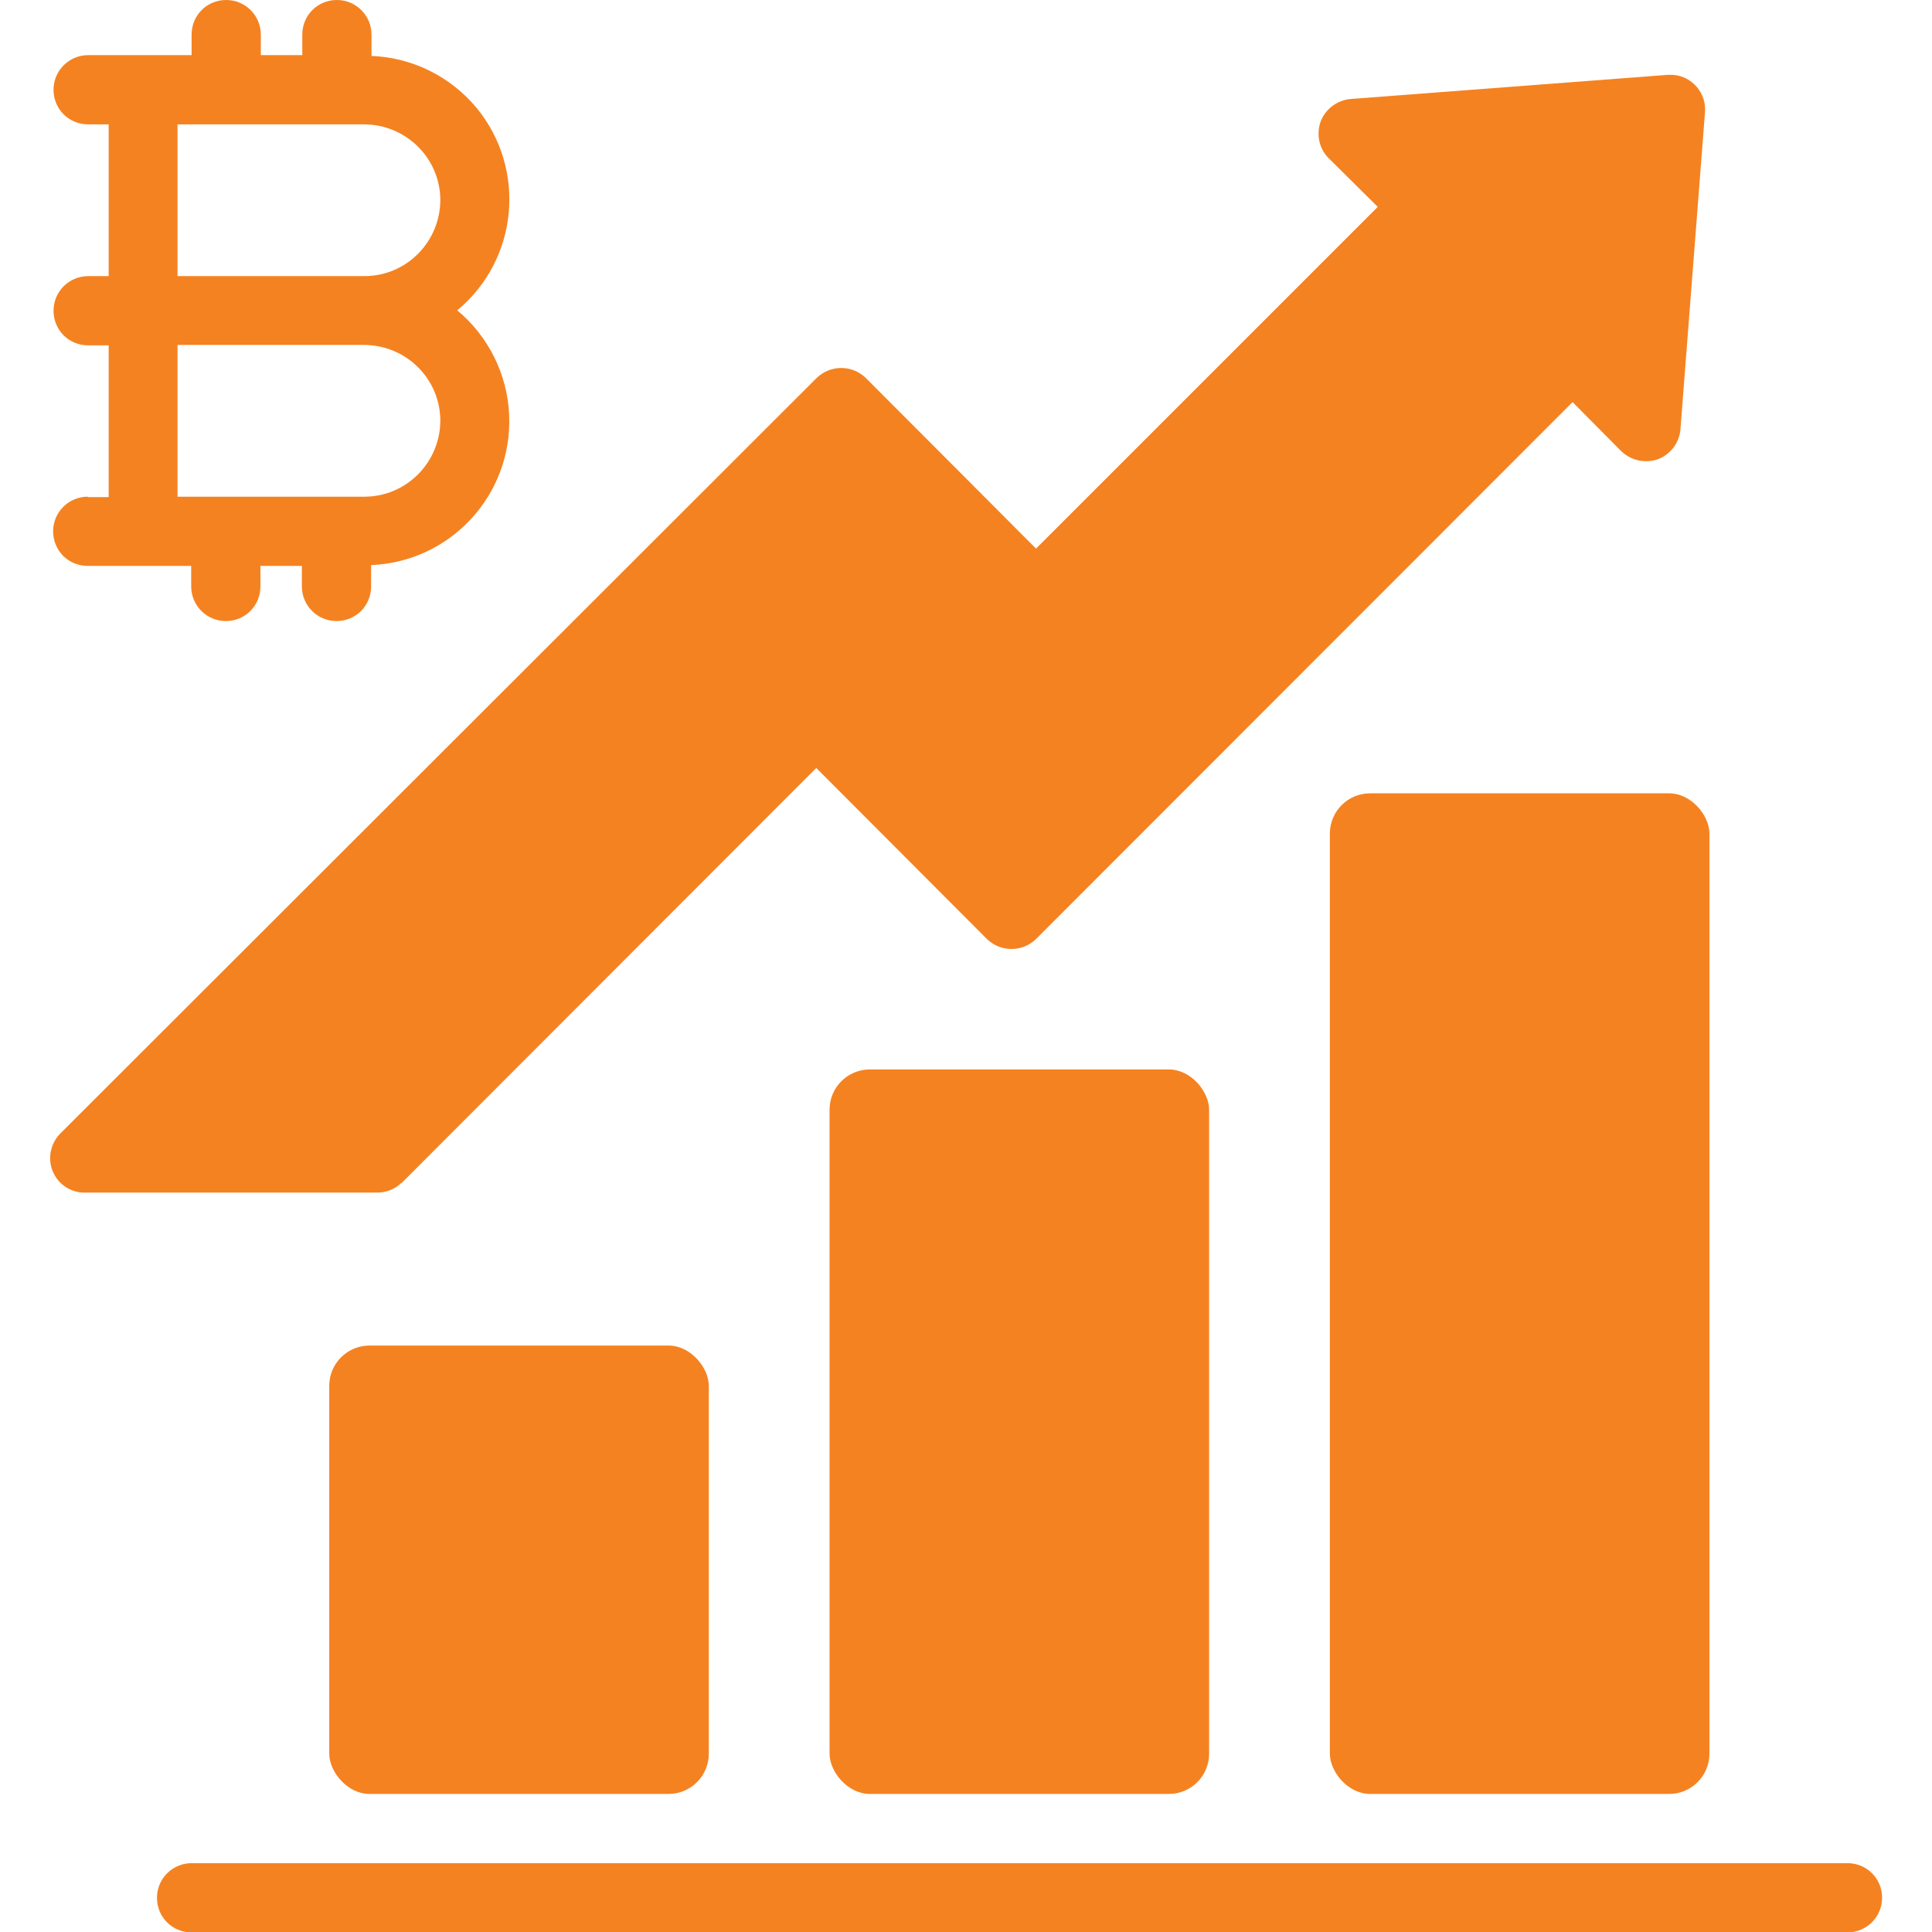
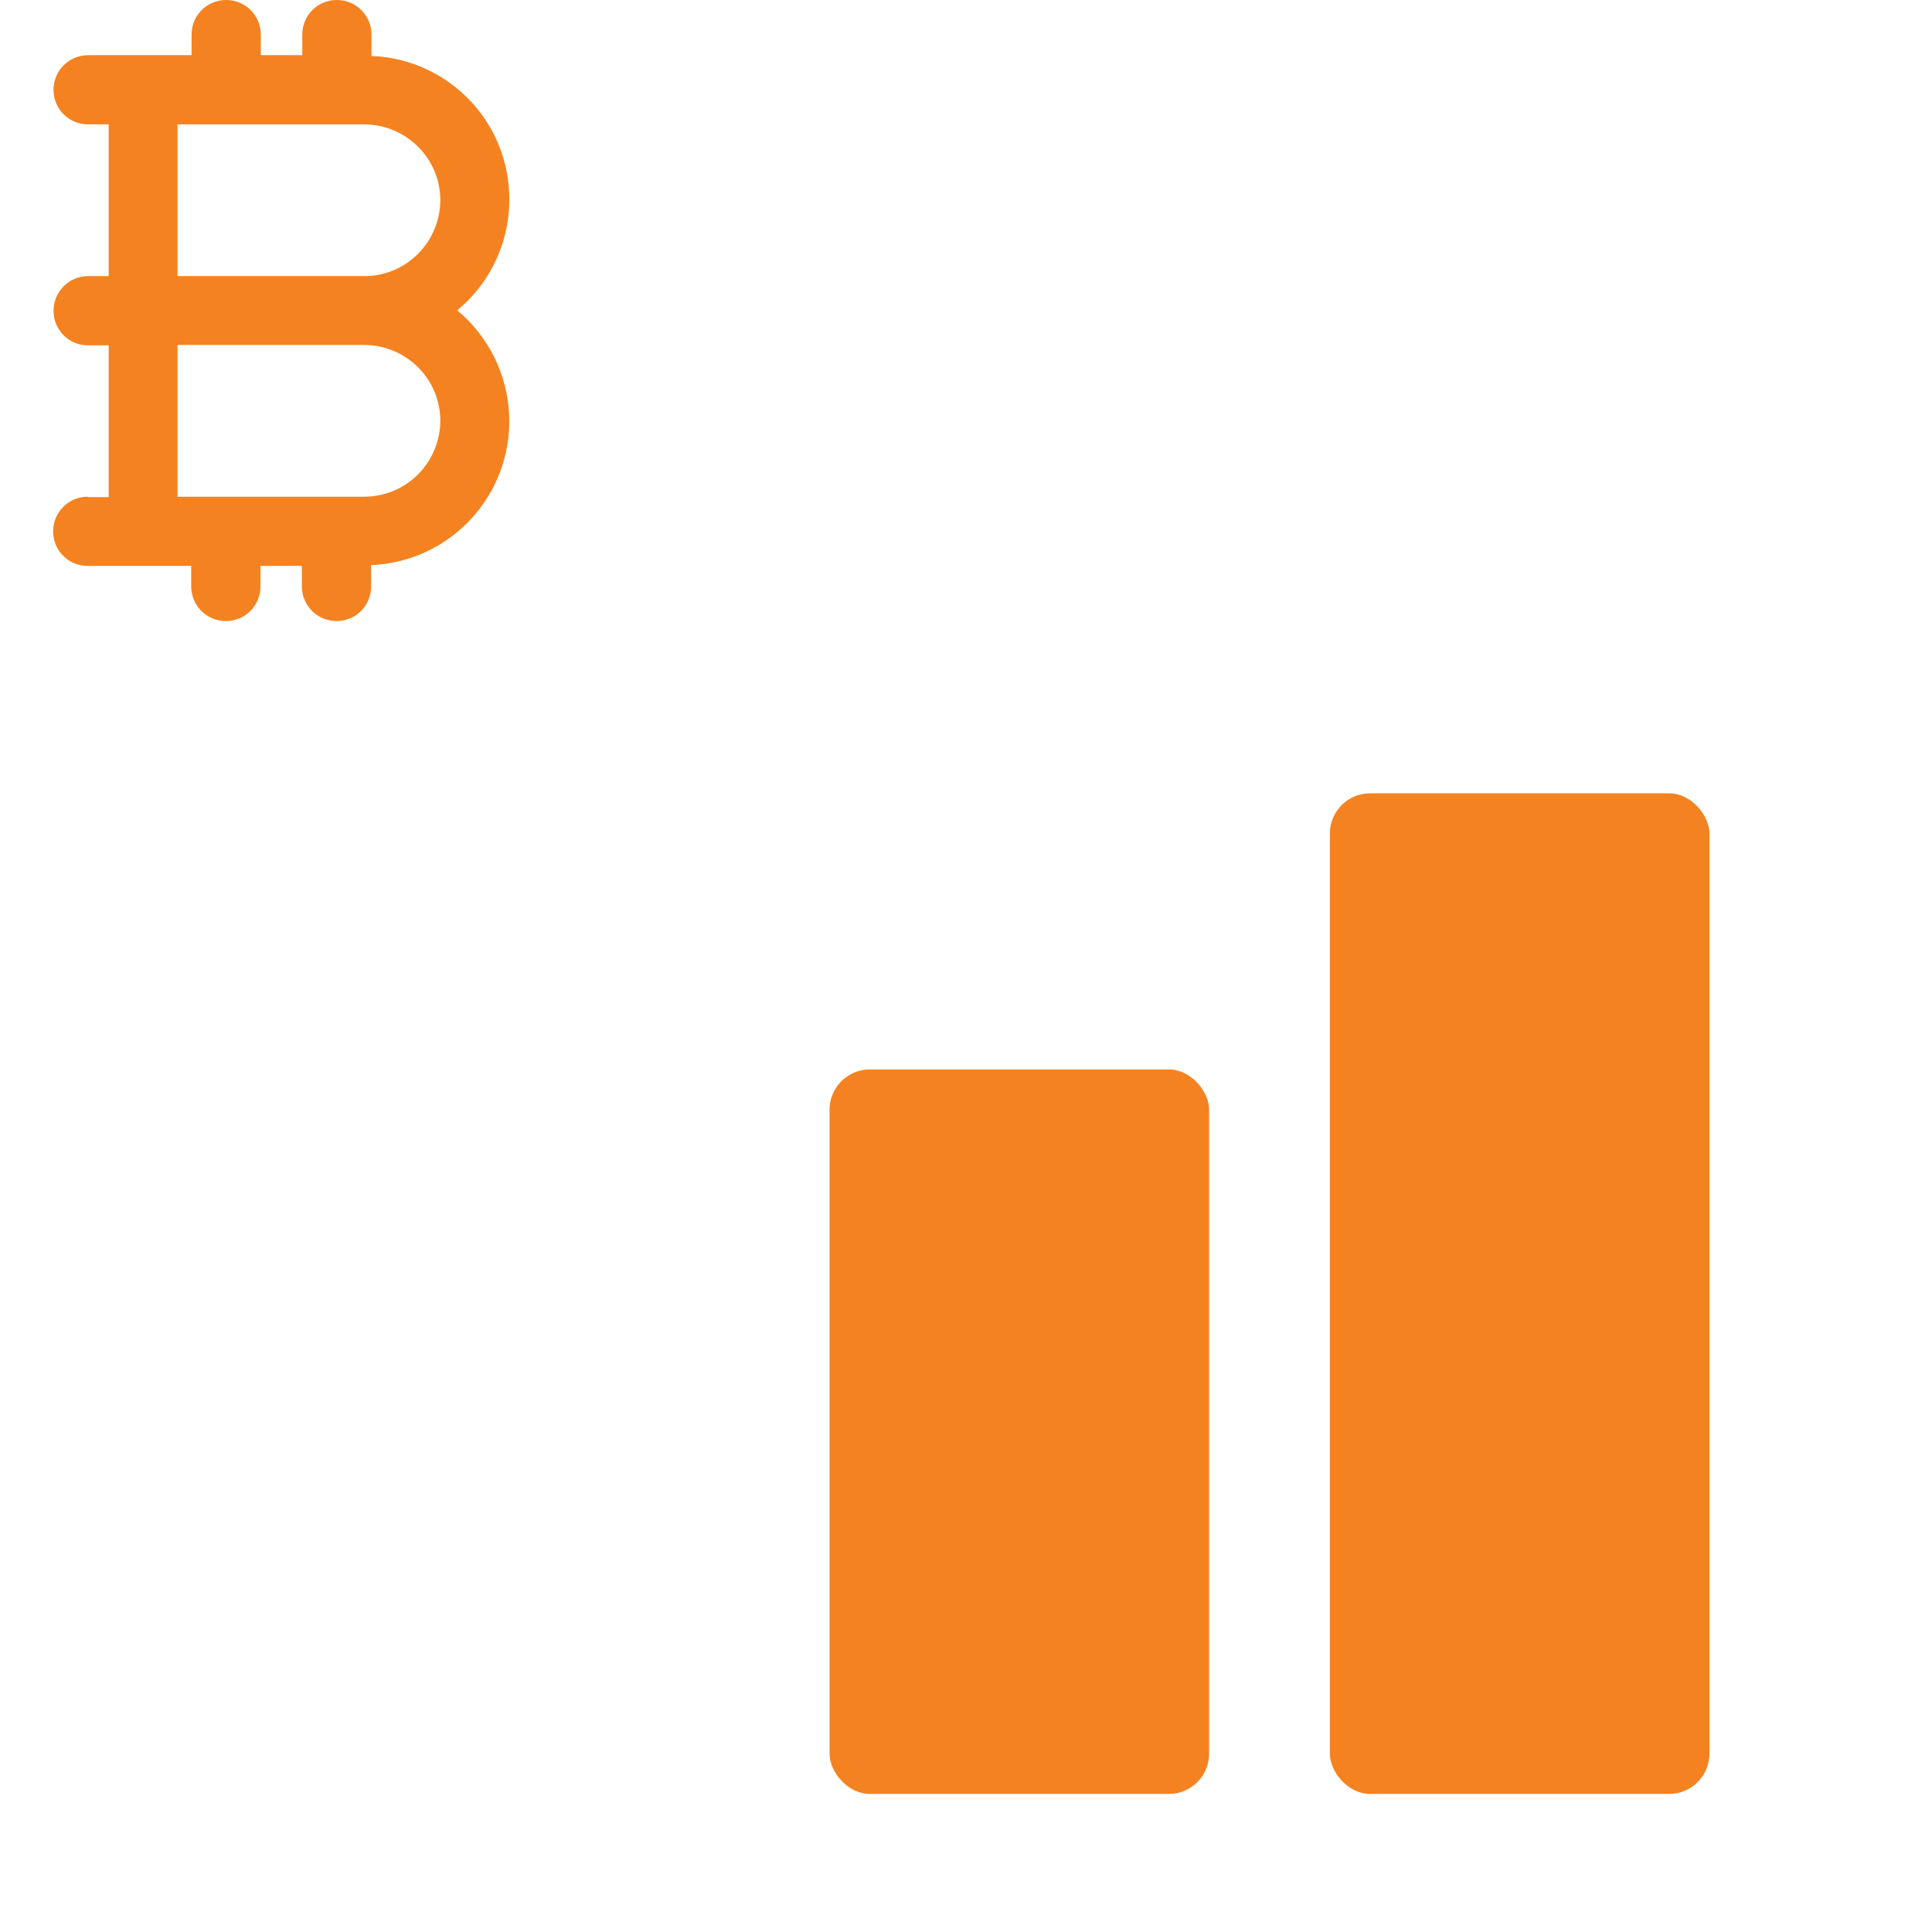
<svg xmlns="http://www.w3.org/2000/svg" id="Layer_1" data-name="Layer 1" viewBox="0 0 48 48">
  <defs>
    <style>
      .cls-1 {
        fill: #f58220;
      }
    </style>
  </defs>
-   <path class="cls-1" d="M45.9,46.29H4.76c-.47,0-.86.38-.86.86s.38.86.86.86h41.14c.47,0,.86-.38.86-.86s-.38-.86-.86-.86Z" />
  <rect class="cls-1" x="20.61" y="26.57" width="9.43" height="18" rx="1" ry="1" />
-   <rect class="cls-1" x="8.18" y="33.43" width="9.43" height="11.14" rx="1" ry="1" />
  <rect class="cls-1" x="33.04" y="19.71" width="9.43" height="24.86" rx="1" ry="1" />
-   <path class="cls-1" d="M9.97,29.4l10.31-10.32,4.24,4.25c.34.33.88.33,1.22,0l13.33-13.34,1.21,1.22c.24.23.59.31.91.2.31-.12.53-.4.56-.74l.61-7.88c.04-.47-.31-.89-.79-.93-.05,0-.09,0-.14,0l-7.88.6c-.33.03-.62.25-.74.56-.11.32-.04.67.2.91l1.22,1.21-8.49,8.49-4.23-4.24c-.34-.33-.88-.33-1.22,0L1.49,28.17c-.24.25-.31.62-.18.93.13.32.44.53.79.53h7.26c.23,0,.45-.08.61-.24Z" />
  <path class="cls-1" d="M2.18,12.34c-.47,0-.86.38-.86.86s.38.86.86.86h2.57v.51c0,.47.38.86.86.86s.86-.38.86-.86v-.51h1.03v.51c0,.47.38.86.86.86s.86-.38.86-.86v-.53c1.97-.08,3.51-1.74,3.43-3.72-.04-1.01-.51-1.96-1.29-2.61,1.52-1.26,1.73-3.51.48-5.03-.65-.78-1.59-1.25-2.61-1.29v-.53c0-.47-.38-.86-.86-.86s-.86.38-.86.86v.51h-1.03v-.51c0-.47-.38-.86-.86-.86s-.86.38-.86.86v.51h-2.57c-.47,0-.86.38-.86.86s.38.86.86.86h.51v3.77h-.51c-.47,0-.86.38-.86.86s.38.86.86.86h.51v3.77h-.51ZM4.41,3.09h4.63c1.04,0,1.89.83,1.9,1.87,0,1.04-.83,1.89-1.87,1.9,0,0-.02,0-.03,0h-4.63v-3.77ZM4.41,8.57h4.63c1.04,0,1.89.83,1.9,1.87,0,1.04-.83,1.89-1.87,1.9,0,0-.02,0-.03,0h-4.63v-3.77Z" />
</svg>